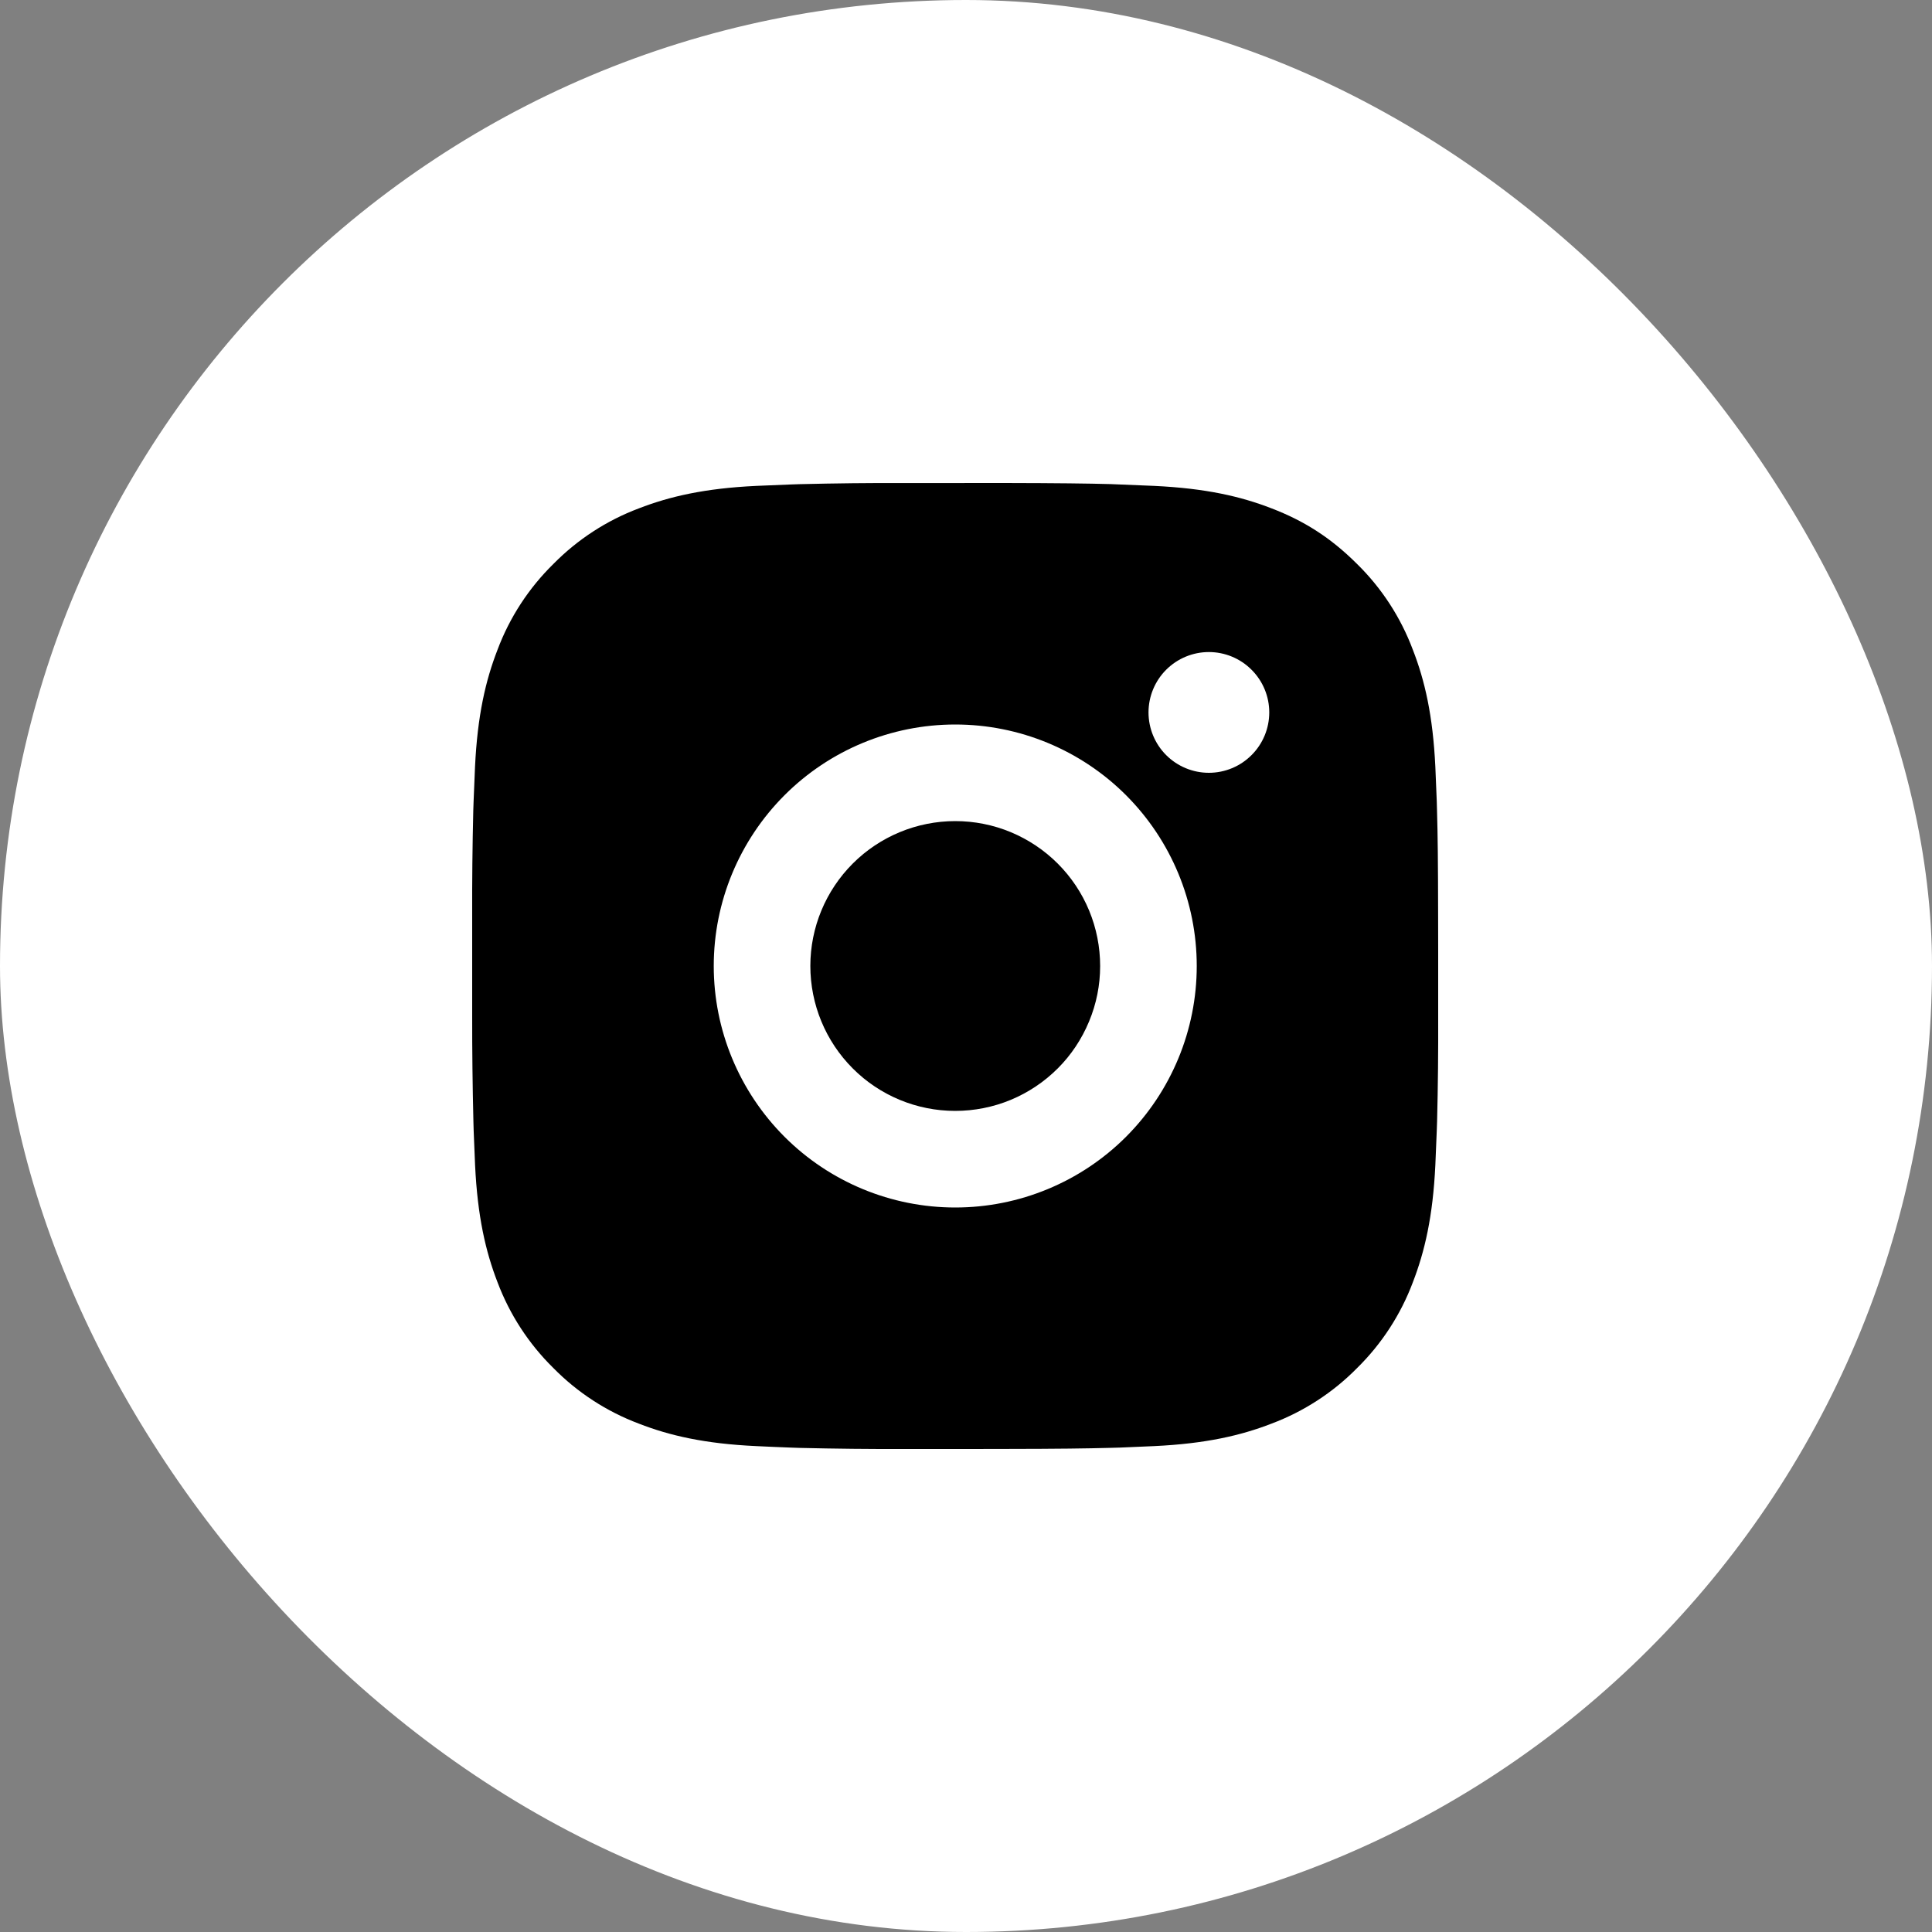
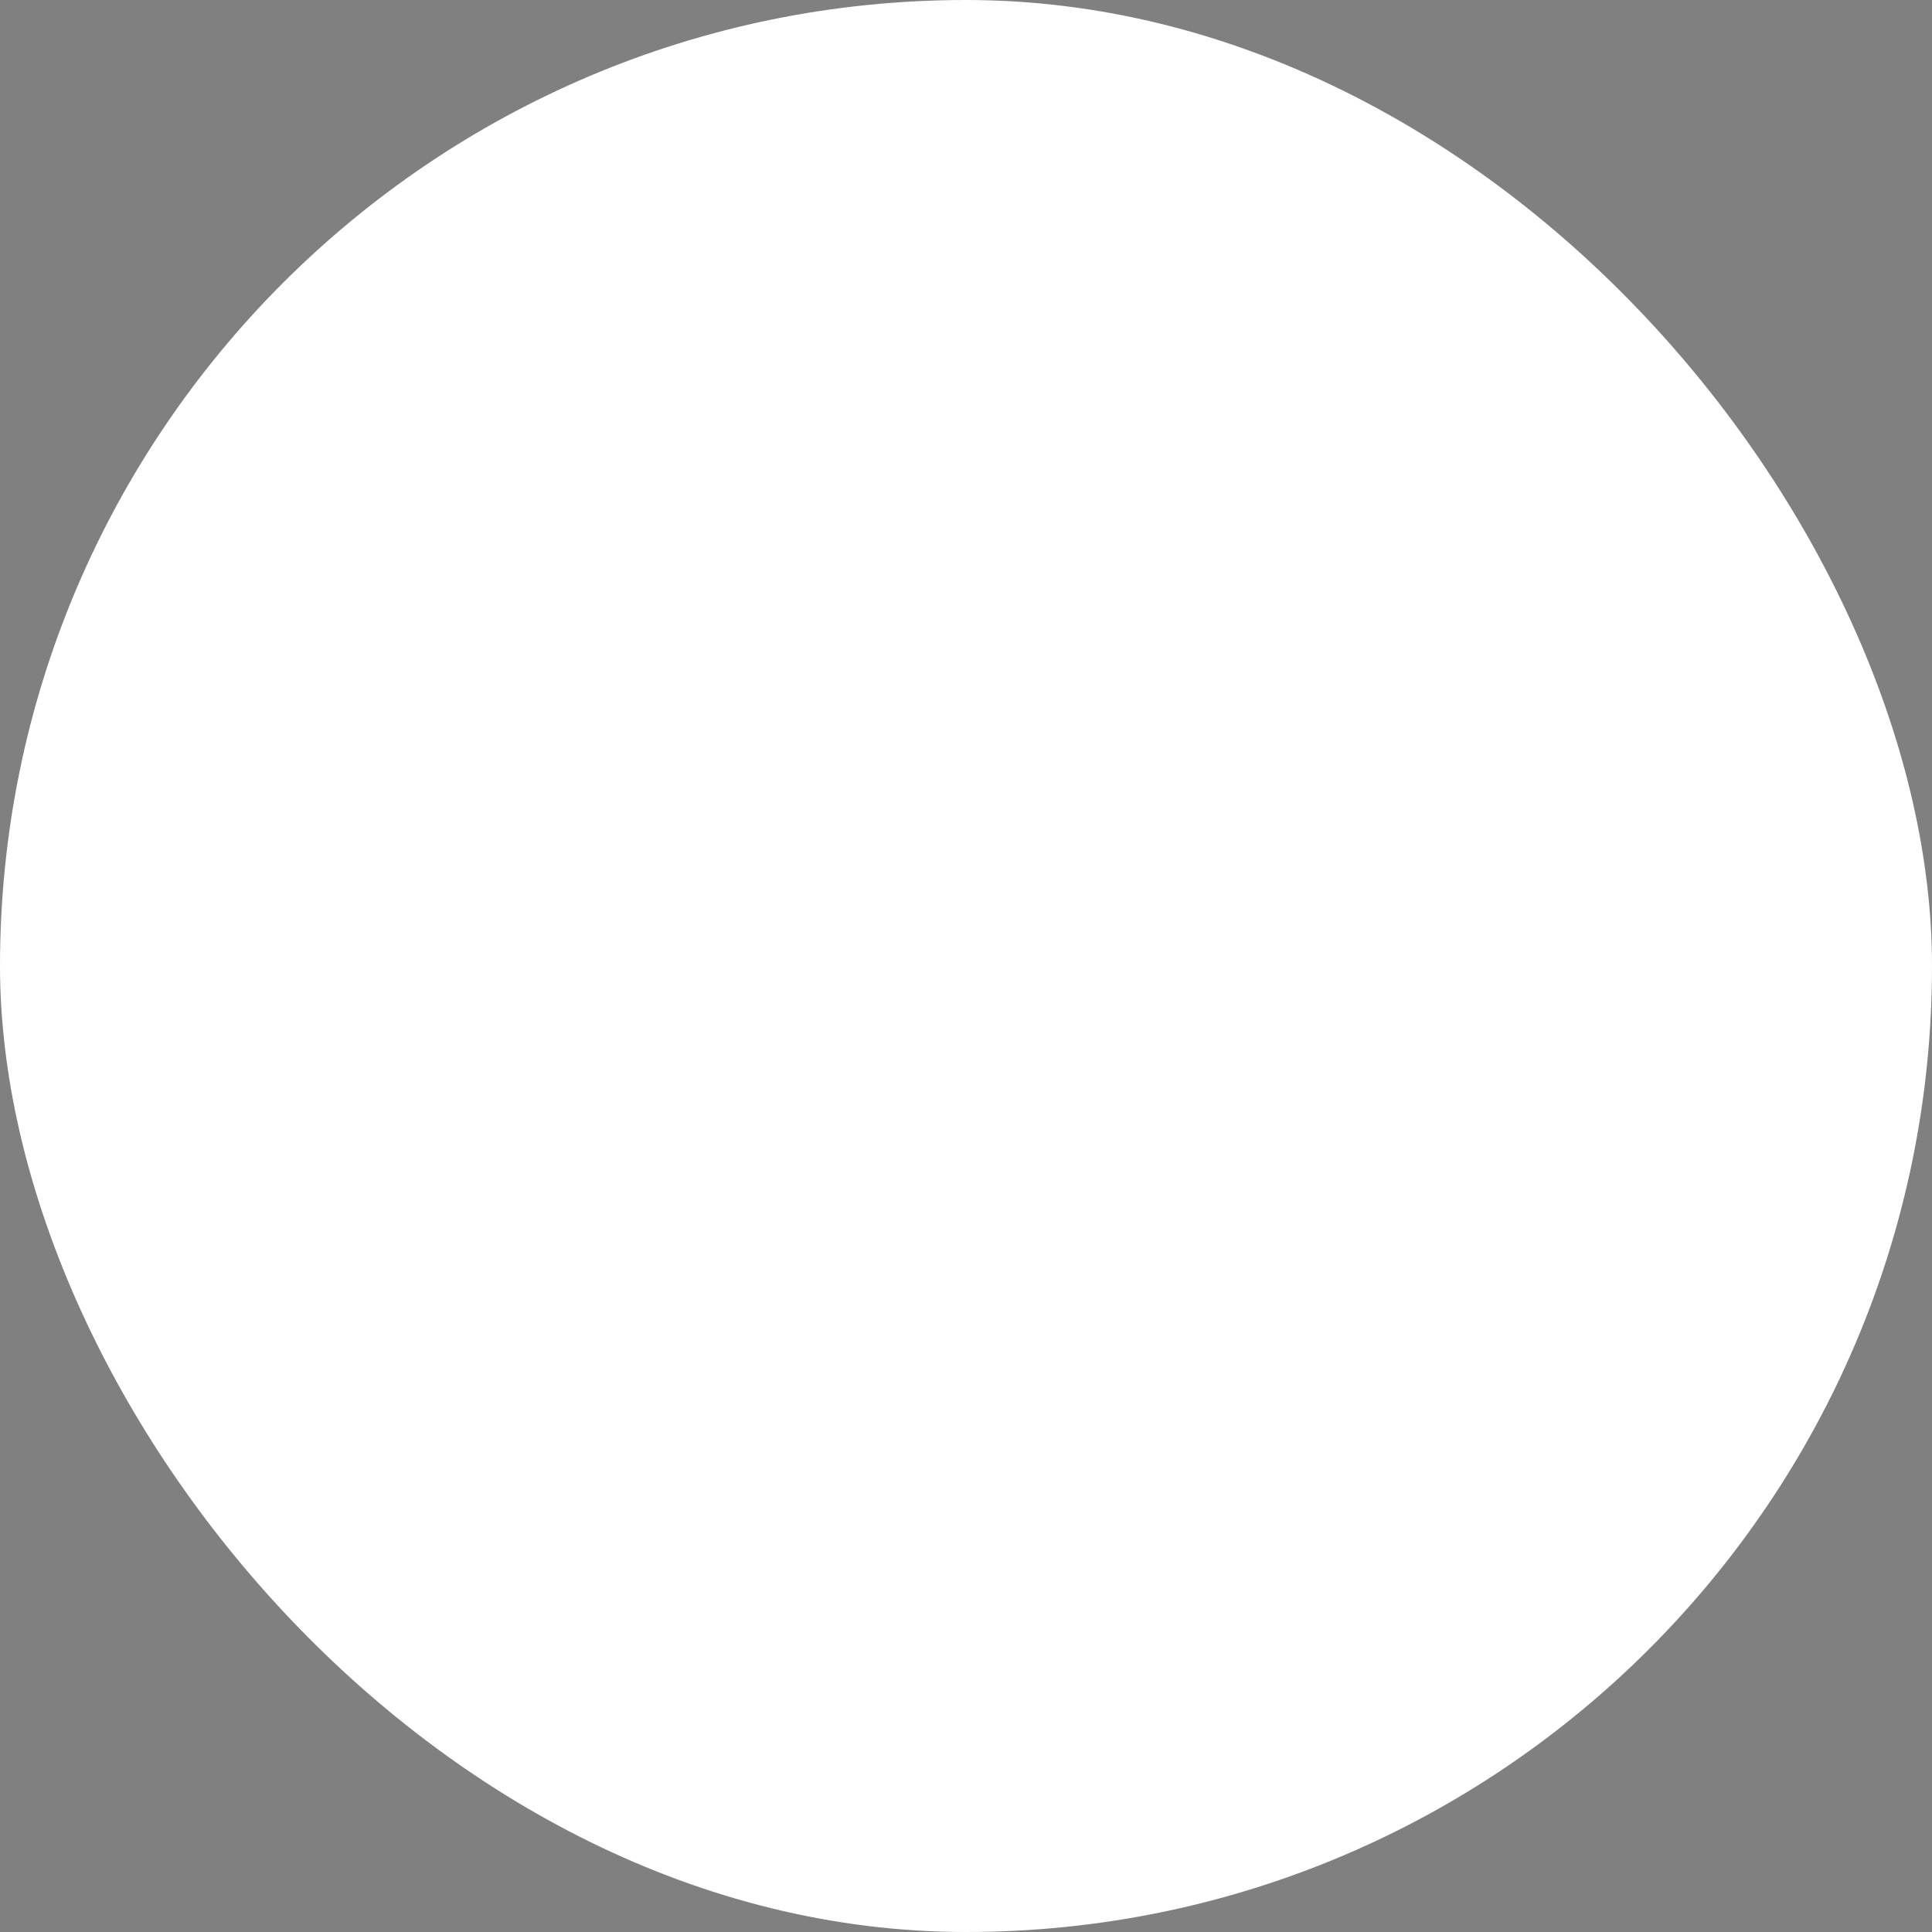
<svg xmlns="http://www.w3.org/2000/svg" width="30" height="30" viewBox="0 0 30 30" fill="none">
  <rect x="0" y="0" width="30" height="30" fill="#808080" stroke="none" />
  <rect width="30" height="30" rx="15" fill="white" />
-   <path d="M15.603 7.5C16.447 7.502 16.875 7.507 17.245 7.517L17.391 7.523L17.925 7.545C18.722 7.583 19.267 7.708 19.745 7.894C20.24 8.084 20.657 8.342 21.074 8.759C21.455 9.133 21.75 9.587 21.938 10.088C22.124 10.565 22.25 11.11 22.288 11.908L22.31 12.442L22.314 12.588C22.325 12.957 22.33 13.385 22.331 14.229L22.332 14.789V15.771C22.334 16.318 22.329 16.865 22.315 17.412L22.31 17.557C22.304 17.727 22.297 17.892 22.288 18.091C22.25 18.891 22.123 19.434 21.938 19.913C21.75 20.413 21.455 20.867 21.074 21.242C20.699 21.623 20.245 21.918 19.744 22.106C19.267 22.291 18.723 22.417 17.924 22.455L17.39 22.478L17.245 22.482C16.875 22.492 16.447 22.498 15.603 22.499L15.043 22.5H14.062C13.515 22.502 12.968 22.496 12.42 22.483L12.275 22.478C12.097 22.471 11.919 22.464 11.741 22.455C10.943 22.418 10.398 22.292 9.92 22.106C9.42 21.918 8.966 21.623 8.591 21.241C8.21 20.866 7.915 20.413 7.726 19.912C7.541 19.435 7.415 18.89 7.377 18.092L7.355 17.557L7.351 17.412C7.338 16.865 7.331 16.318 7.332 15.771V14.229C7.33 13.682 7.336 13.135 7.349 12.588L7.354 12.442L7.376 11.908C7.414 11.11 7.54 10.566 7.726 10.088C7.914 9.587 8.21 9.133 8.592 8.758C8.967 8.377 9.42 8.082 9.92 7.894C10.398 7.709 10.942 7.583 11.74 7.545L12.275 7.523L12.42 7.518C12.967 7.505 13.514 7.498 14.061 7.501L15.603 7.5ZM14.833 11.25C13.839 11.25 12.885 11.645 12.182 12.348C11.479 13.052 11.083 14.005 11.083 15C11.083 15.995 11.479 16.948 12.182 17.652C12.885 18.355 13.839 18.75 14.833 18.75C15.828 18.75 16.782 18.355 17.485 17.652C18.188 16.948 18.583 15.995 18.583 15C18.583 14.005 18.188 13.052 17.485 12.348C16.782 11.645 15.828 11.25 14.833 11.25ZM14.833 12.75C15.129 12.75 15.421 12.808 15.694 12.921C15.967 13.035 16.215 13.2 16.424 13.409C16.633 13.618 16.799 13.866 16.912 14.139C17.025 14.412 17.083 14.705 17.083 15.001C17.083 15.296 17.025 15.588 16.911 15.861C16.798 16.134 16.633 16.383 16.424 16.591C16.215 16.8 15.966 16.966 15.694 17.079C15.421 17.192 15.128 17.25 14.832 17.25C14.236 17.25 13.663 17.013 13.242 16.591C12.82 16.169 12.583 15.596 12.583 14.999C12.583 14.403 12.82 13.831 13.242 13.409C13.664 12.987 14.237 12.75 14.833 12.75ZM18.771 10.125C18.523 10.125 18.284 10.224 18.108 10.4C17.933 10.575 17.834 10.814 17.834 11.062C17.834 11.311 17.933 11.55 18.108 11.725C18.284 11.901 18.523 12 18.771 12C19.02 12 19.259 11.901 19.434 11.725C19.61 11.55 19.709 11.311 19.709 11.062C19.709 10.814 19.61 10.575 19.434 10.4C19.259 10.224 19.02 10.125 18.771 10.125Z" fill="black" />
</svg>